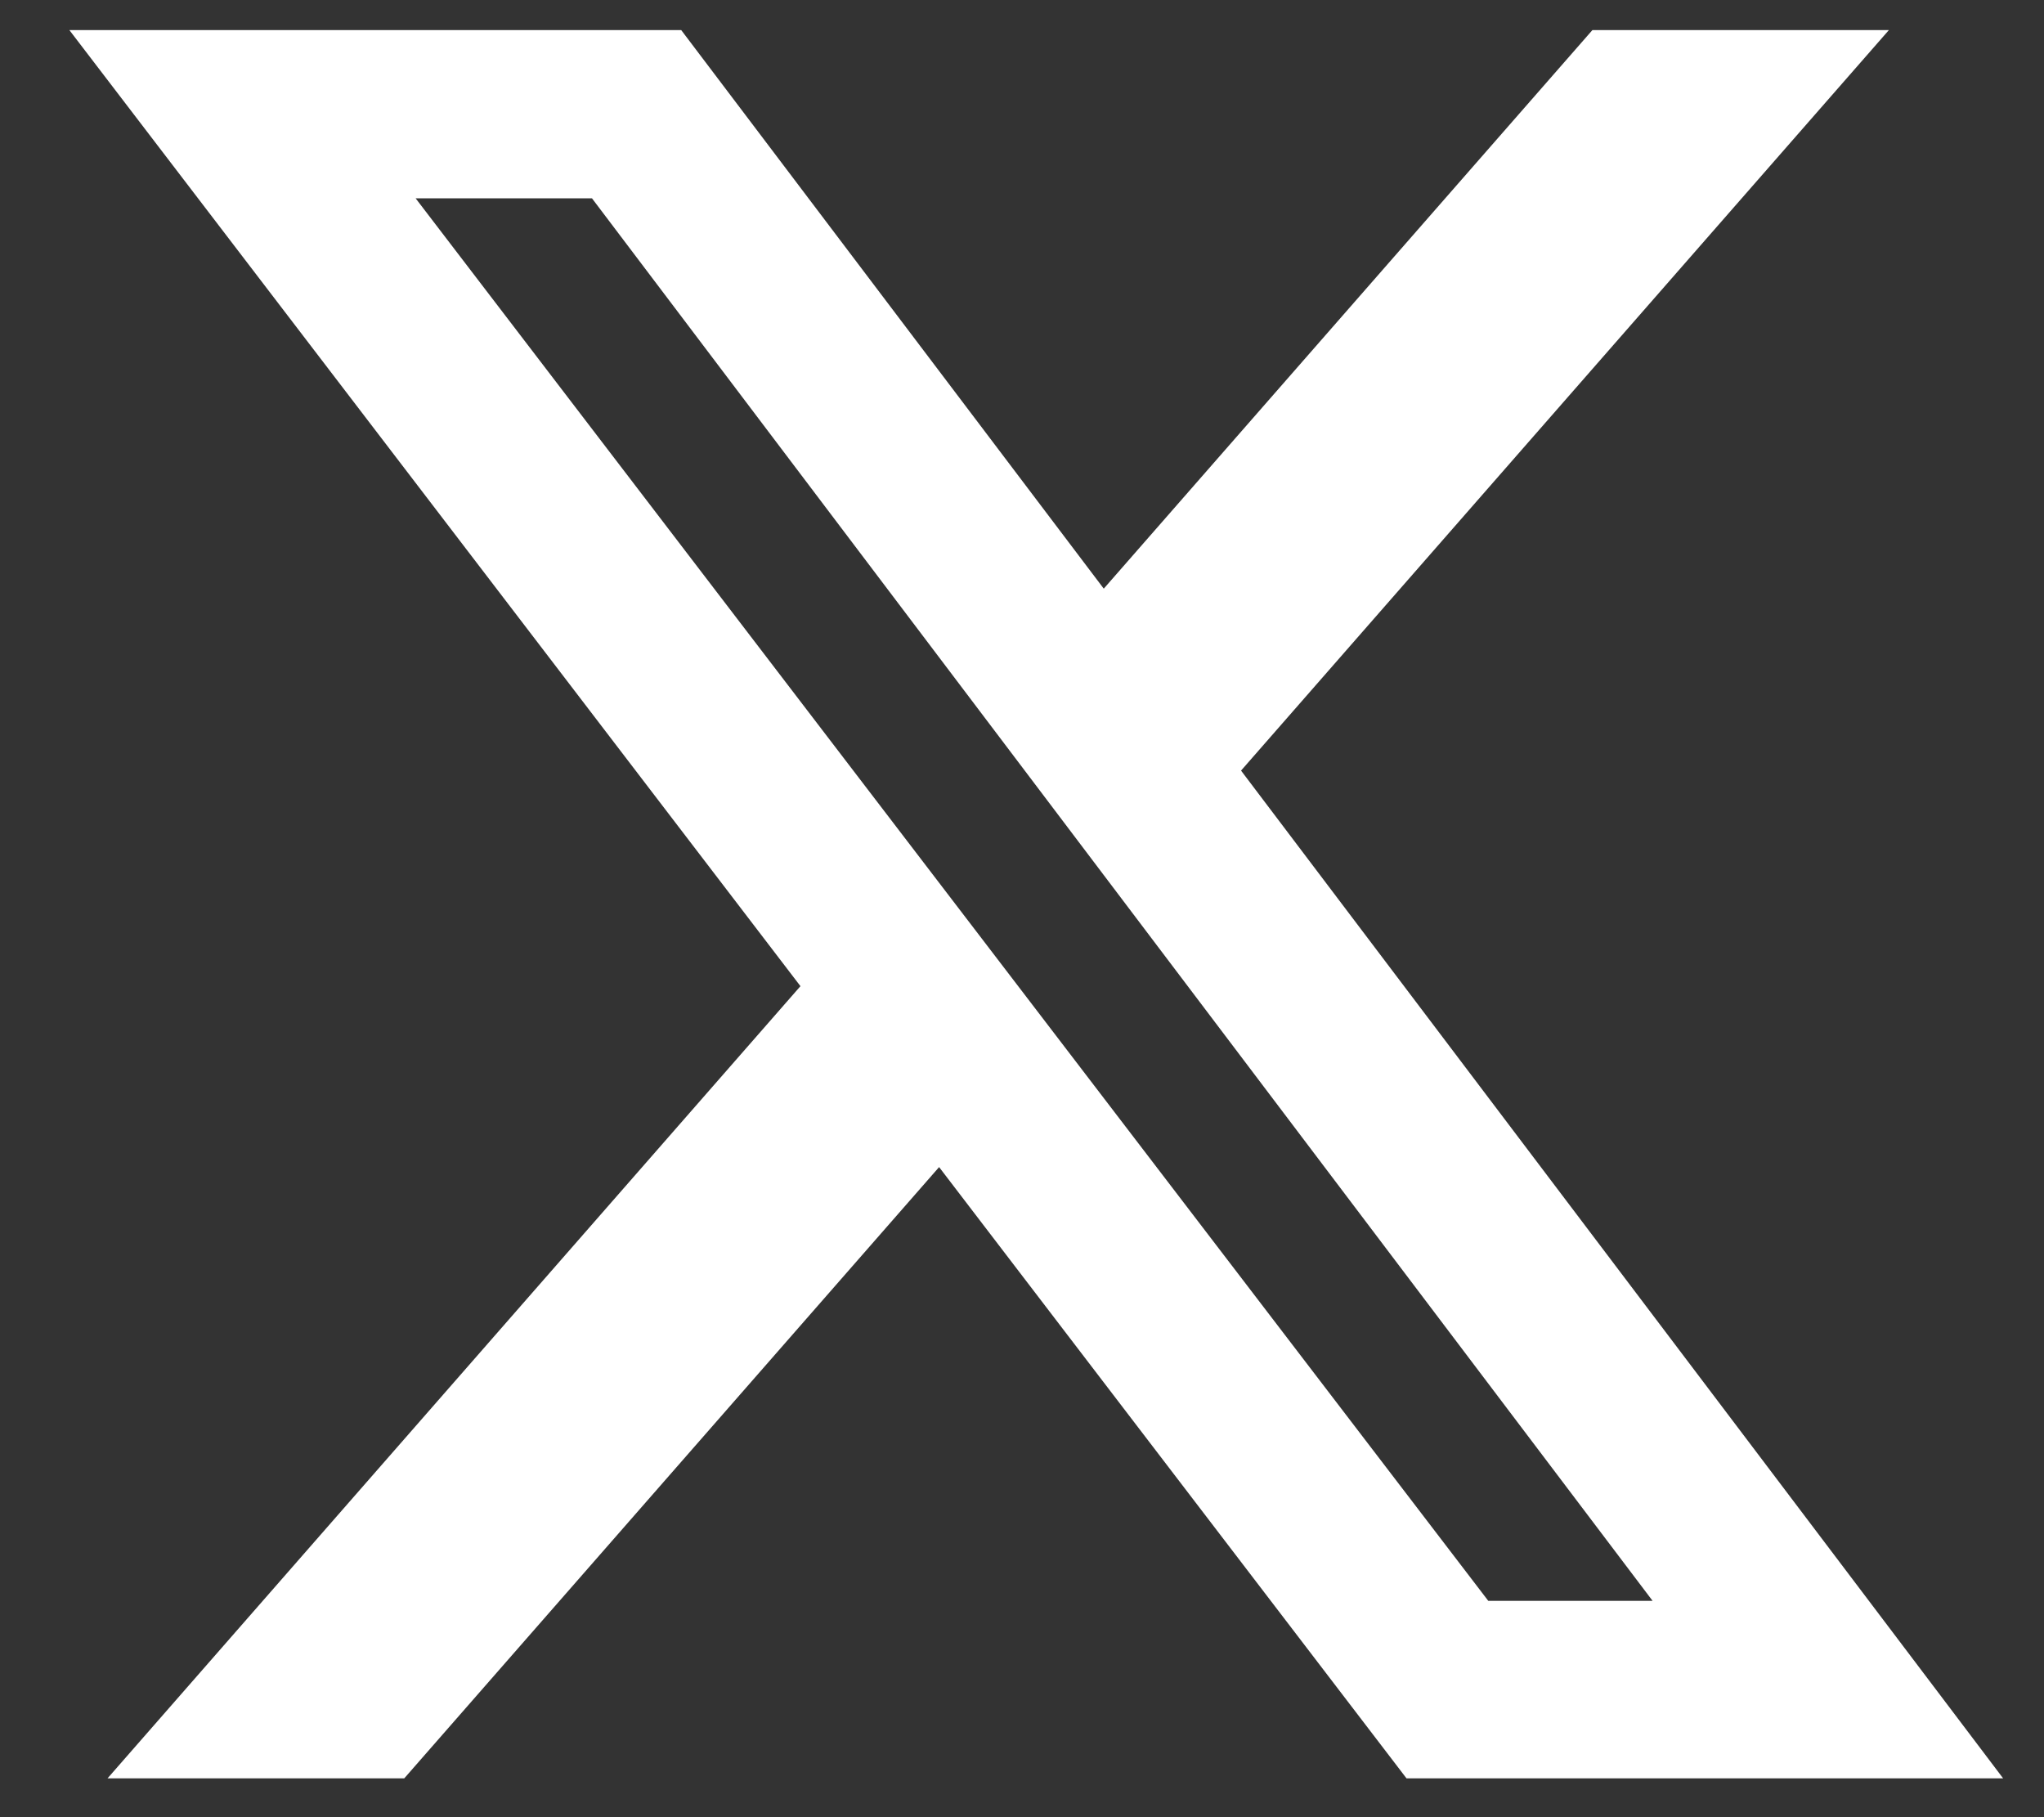
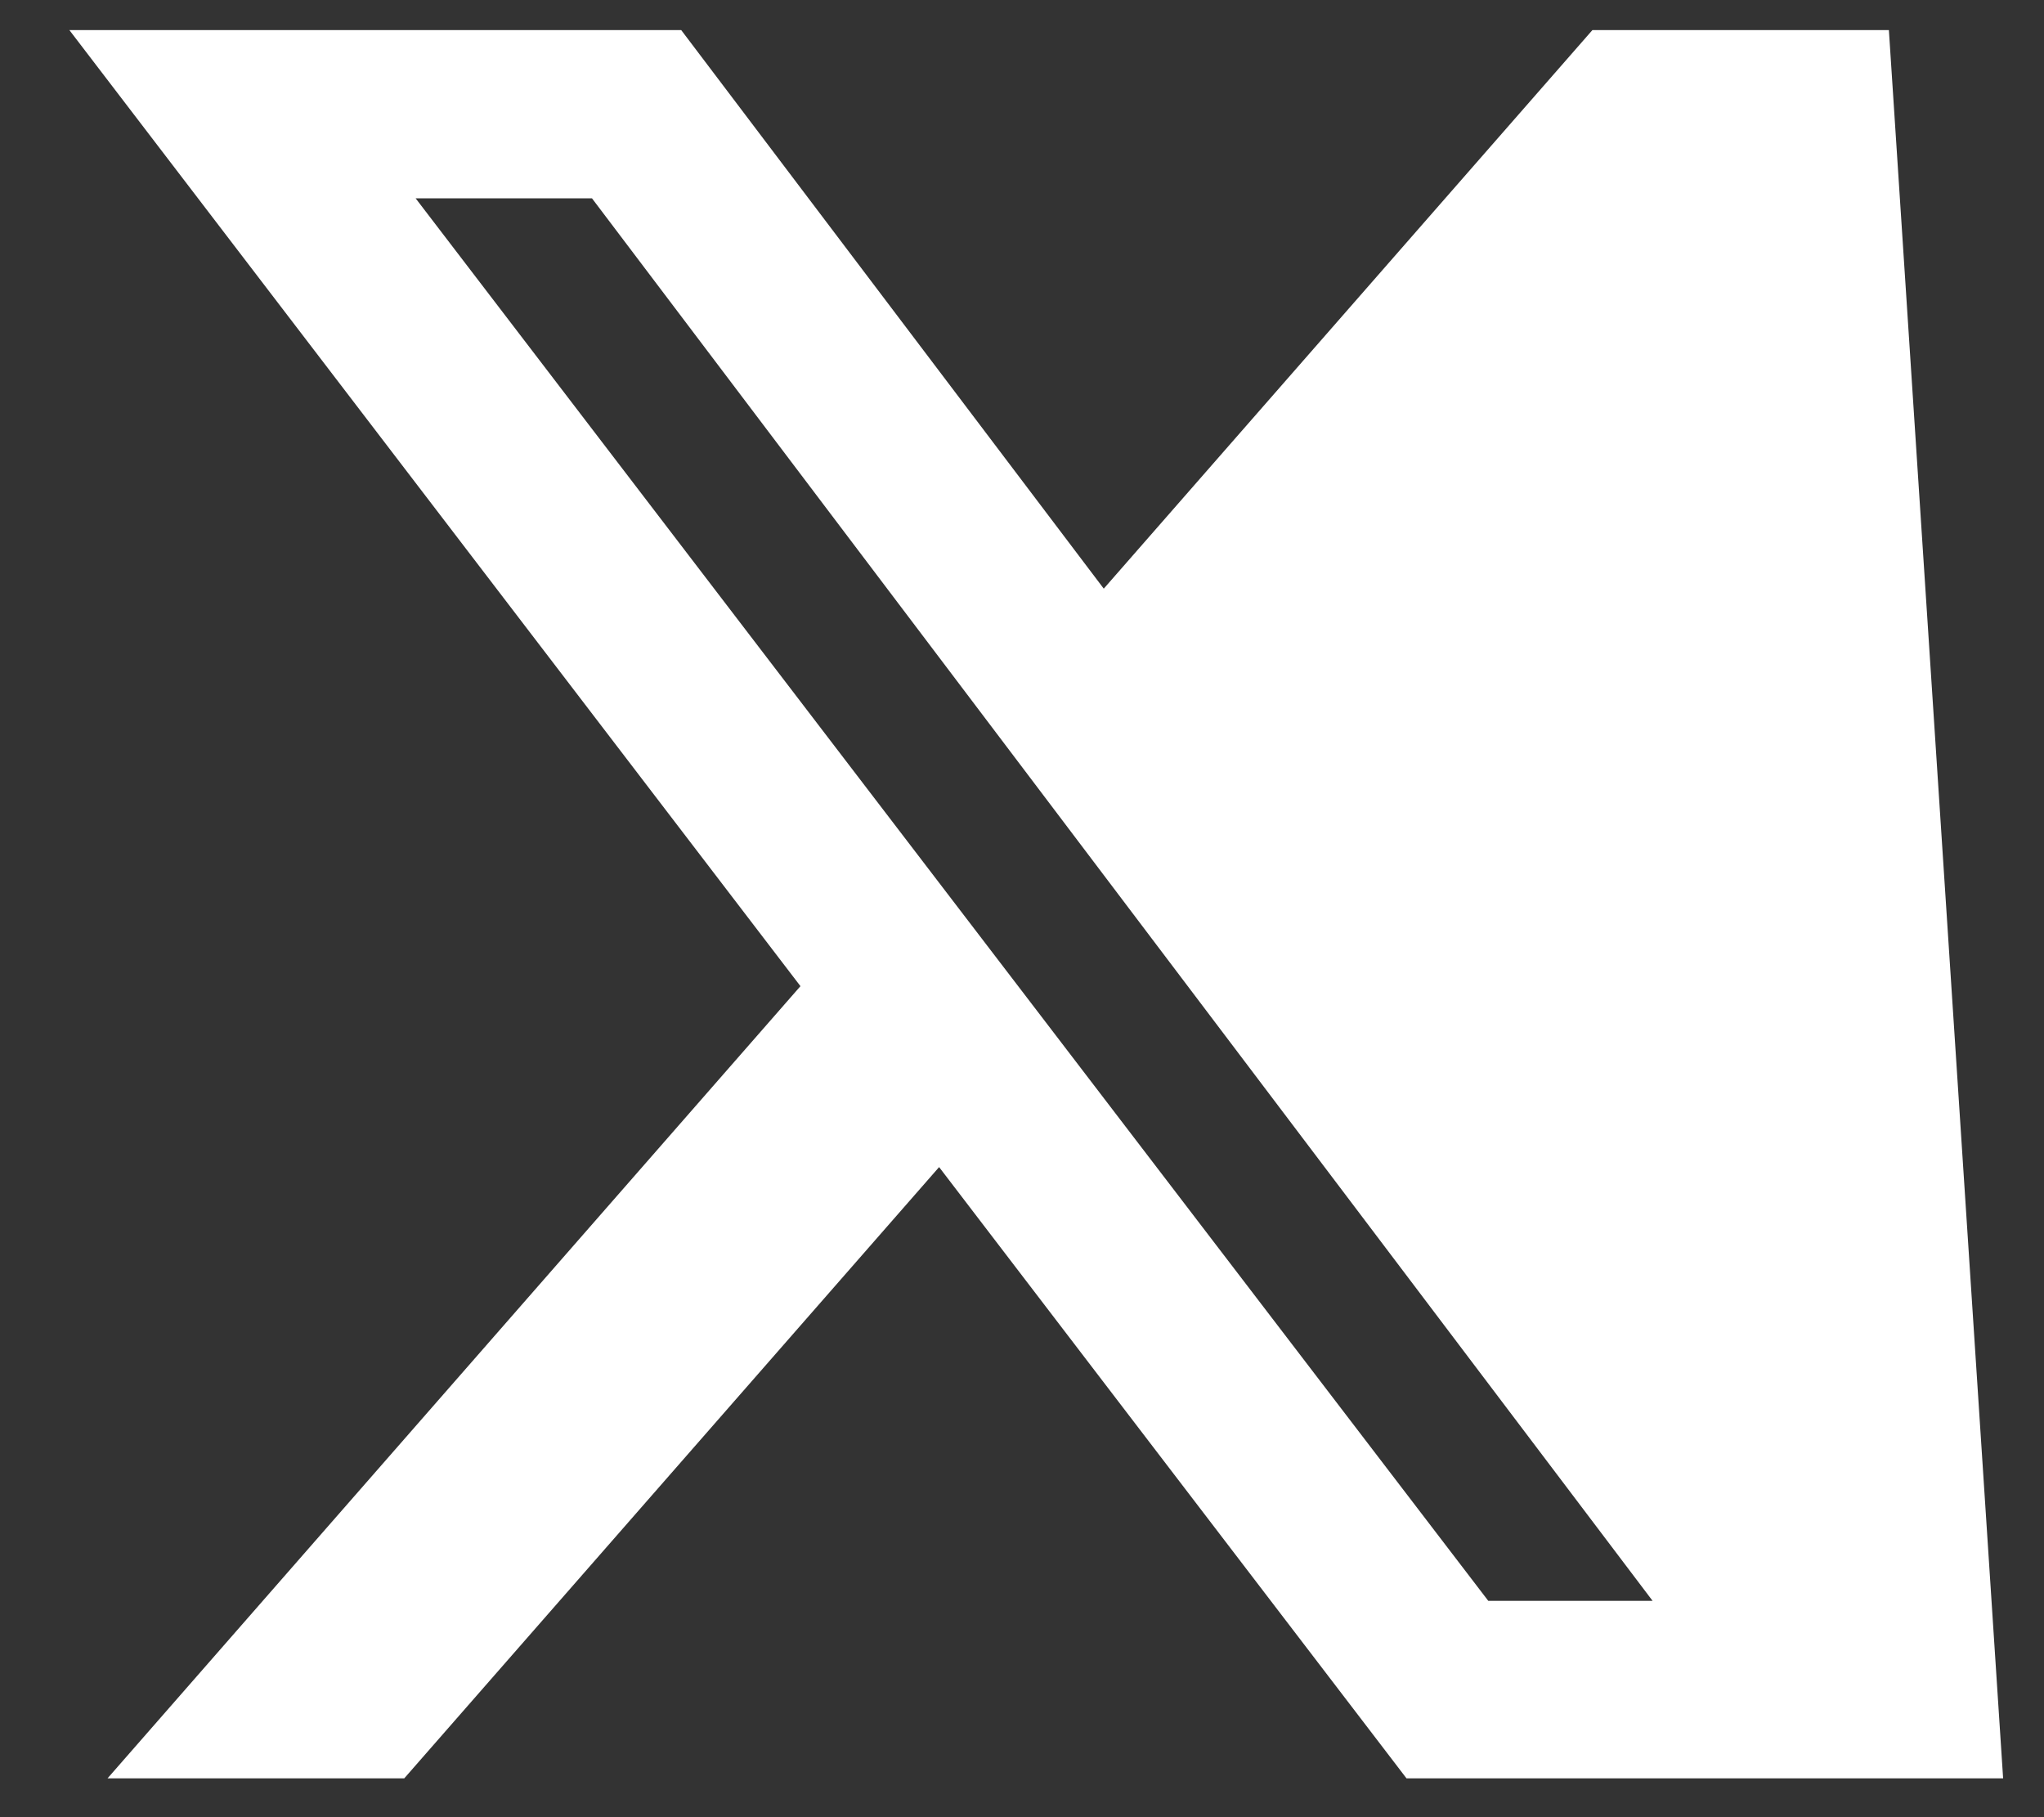
<svg xmlns="http://www.w3.org/2000/svg" width="18" height="16" viewBox="0 0 18 16" fill="none">
  <rect x="0" y="0" width="18" height="16" fill="#333333" stroke="none" />
-   <path d="M14.023 0.265H16.634L10.929 6.785L17.64 15.658H12.386L8.27 10.276L3.56 15.658H0.947L7.049 8.683L0.611 0.265H5.999L9.72 5.183L14.023 0.265ZM13.106 14.095H14.553L5.213 1.746H3.66L13.106 14.095Z" fill="white" />
+   <path d="M14.023 0.265H16.634L17.64 15.658H12.386L8.27 10.276L3.56 15.658H0.947L7.049 8.683L0.611 0.265H5.999L9.72 5.183L14.023 0.265ZM13.106 14.095H14.553L5.213 1.746H3.66L13.106 14.095Z" fill="white" />
</svg>